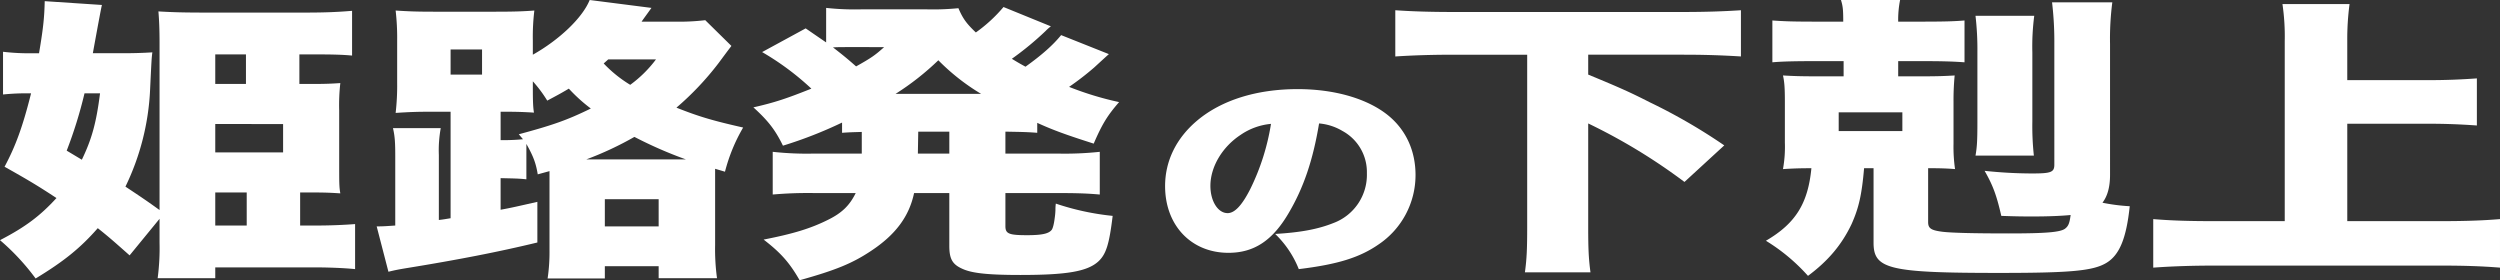
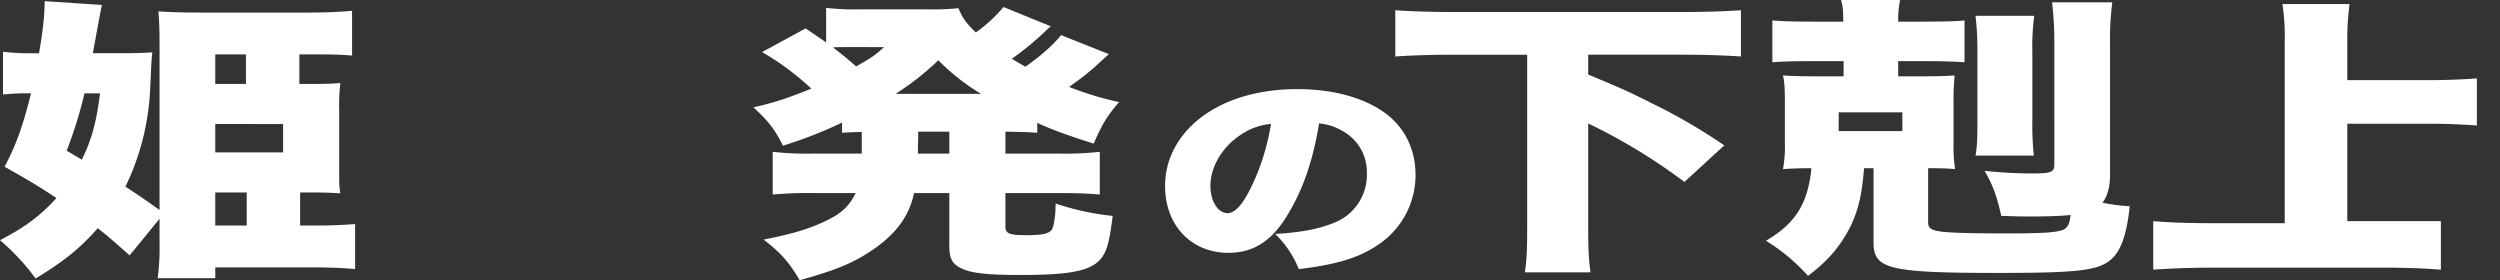
<svg xmlns="http://www.w3.org/2000/svg" width="988.698" height="110.828" viewBox="0 0 988.698 110.828">
  <rect x="0" y="0" width="988.698" height="110.828" fill="#333333" stroke="none" />
  <g id="グループ_11392" data-name="グループ 11392" transform="translate(-196 -7625)">
    <path id="パス_32467" data-name="パス 32467" d="M118.7,89.375h6.145c5.845,0,11.091-.231,15.587-.578v17.815c-4.346-.462-10.941-.693-16.637-.693H85.131v4.28H62.349a90.427,90.427,0,0,0,.749-14V86.714l-11.84,14.461c-6.145-5.437-7.944-7.057-12.59-10.759-6.895,7.867-13.34,13.073-24.58,19.9A90.173,90.173,0,0,0,0,95.16c10.042-5.206,15.887-9.6,22.332-16.658C15.288,73.873,11.69,71.675,1.8,66.123c4.346-8.1,7.194-15.849,10.491-29.038h-1.2a92.313,92.313,0,0,0-9.892.463V20.658a87.722,87.722,0,0,0,12.139.578h2.1c1.8-10.643,2.1-14.576,2.248-20.592l22.632,1.5q-.225.522-3.6,19.088H48.111c4.946,0,8.392-.116,12.14-.347-.3,2.43-.3,2.43-.9,14.924A97.944,97.944,0,0,1,49.61,73.989c6.294,4.165,8.842,5.9,13.489,9.256V17.072c0-5.09-.15-8.793-.449-12.379,5.7.347,10.491.463,18.584.463h39.718c7.643,0,12.89-.231,18.286-.694v17.7c-3.448-.347-7.794-.463-13.639-.463H118.4V33.384h4.8c5.846,0,7.944-.116,11.391-.348a78.025,78.025,0,0,0-.45,10.875V65.428c0,7.174,0,8.676.45,11.222-3.748-.231-5.7-.347-11.092-.347h-4.8Zm-86.33-26.03c3.9-8.1,5.7-14.461,7.194-26.261H33.422A173.7,173.7,0,0,1,26.379,59.76ZM97.271,21.7H85.131V33.384H97.271Zm14.688,27.533H85.131V60.453h26.828ZM85.131,89.375H97.57V76.3H85.131Z" transform="translate(196 7624.819)" fill="#fff" />
-     <path id="パス_32468" data-name="パス 32468" d="M236.587,44.192h-8.543c-4.8,0-7.794.116-13.19.463a94.187,94.187,0,0,0,.6-11.916V16.081a94.18,94.18,0,0,0-.6-11.916c5.247.347,8.544.463,15.288.463h23.981c7.194,0,11.091-.116,15.588-.463a86.472,86.472,0,0,0-.6,11.916v5.553C279.6,15.733,288.745,7.056,291.592,0l24.43,3.124c-2.4,3.354-2.7,3.7-3.9,5.437h13.038a87.584,87.584,0,0,0,12.14-.578l10.342,10.18c-2.1,2.776-2.1,2.776-5.1,6.825a114.864,114.864,0,0,1-16.637,17.585c9.293,3.7,14.688,5.206,26.379,7.866A67.983,67.983,0,0,0,345.1,67.908l-3.9-1.157V96.945a84.881,84.881,0,0,0,.749,13.073H318.87v-4.743H297.587v4.859H274.955a71.624,71.624,0,0,0,.749-11.221V67.676l-4.646,1.273c-.749-4.4-1.648-6.942-4.5-12.032v14c-3.148-.348-5.4-.348-10.193-.463V82.947c3.9-.695,6.9-1.389,14.538-3.124V95.9c-15.288,3.7-31.324,6.826-52.007,10.181-3.447.578-4.5.81-6.894,1.388l-4.646-17.931c2.7,0,3.9-.116,7.344-.347V62.007c0-5.668-.149-8.1-.9-11.337H232.69a48.8,48.8,0,0,0-.749,10.644V87c1.948-.232,2.548-.348,4.646-.695Zm0-14.693h12.44V19.551h-12.44Zm26.978,23.6c13.34-3.586,19.035-5.553,28.477-10.181a64.046,64.046,0,0,1-8.692-7.866c-3.3,1.966-4.647,2.66-8.544,4.742a51.782,51.782,0,0,0-5.694-7.635v.578c0,5.9,0,9.255.449,11.8-3.9-.231-6.595-.347-11.391-.347h-1.8V55.414a78.659,78.659,0,0,0,8.843-.348Zm66.1,9.949a165.569,165.569,0,0,1-20.384-8.908,130.09,130.09,0,0,1-19.034,8.908ZM298.936,23.484c-.749.694-1.049.925-1.8,1.619a50.481,50.481,0,0,0,10.492,8.445,47.98,47.98,0,0,0,10.192-10.065Zm-1.348,66.057H318.87V78.783H297.587Z" transform="translate(137.614 7625)" fill="#fff" />
    <path id="パス_32469" data-name="パス 32469" d="M457.587,53.263c-3.6.116-4.647.116-7.794.346V49.561A168.4,168.4,0,0,1,426.412,58.7c-3-6.132-5.7-9.718-11.691-15.155,8.694-1.967,13.34-3.587,22.932-7.4A106.988,106.988,0,0,0,418.169,21.68L435.4,12.309c4.2,2.892,5.546,3.818,8.093,5.553V4.212a103.9,103.9,0,0,0,13.789.578h26.079a101,101,0,0,0,12.44-.463c1.8,4.165,3.147,6.015,6.894,9.6A58.669,58.669,0,0,0,513.641,3.864L532.376,11.5a17.27,17.27,0,0,0-2.1,1.851,119.523,119.523,0,0,1-13.34,10.991c2.848,1.735,3.3,1.966,5.4,3.124,6.445-4.628,10.791-8.445,14.088-12.494l18.885,7.52c-1.049.925-1.049.925-5.845,5.321a112.954,112.954,0,0,1-9.893,7.635,124.463,124.463,0,0,0,19.783,6.015c-4.645,5.321-6.743,8.792-10.041,16.427-10.492-3.354-15.737-5.206-22.332-8.213v3.933c-4.347-.346-7.044-.346-12.59-.462v8.677h20.533a130.329,130.329,0,0,0,16.787-.695v16.89c-5.246-.463-9.293-.578-16.787-.578H514.391V90.514c0,3.007,1.349,3.586,8.543,3.586,5.846,0,8.543-.578,9.743-2.083.449-.578.9-2.2,1.2-4.627a27.513,27.513,0,0,0,.3-3.239,18.177,18.177,0,0,1,.15-2.545,102.375,102.375,0,0,0,22.481,4.859c-1.349,11.106-2.547,15.155-5.694,18.047-4.347,3.934-12.441,5.321-30.726,5.321-11.84,0-18.285-.578-22.182-2.082-4.646-1.851-6-3.933-6-9.486V77.441H478.27c-1.949,9.255-7.345,16.543-17.237,23.021-7.344,4.859-13.938,7.52-28.027,11.453-4.047-7.057-7.494-10.874-14.239-16.081,11.84-2.313,18.585-4.4,25.33-7.75,5.7-2.777,8.693-5.785,11.091-10.644H438.852a160.541,160.541,0,0,0-16.486.578V61.129a123.848,123.848,0,0,0,16.486.695h18.735Zm-5.846-33.549c-1.948,0-3.6,0-5.545.116,4.046,3.124,5.995,4.743,9.142,7.52,6-3.355,7.494-4.4,11.092-7.635ZM504.8,38.223a84.766,84.766,0,0,1-16.936-13.3,106.035,106.035,0,0,1-16.937,13.3Zm-25.03,23.6h12.439V53.147H479.919Z" transform="translate(79.228 7623.912)" fill="#fff" />
    <path id="パス_32470" data-name="パス 32470" d="M679.025,62.17c-6.376,10.86-13.74,15.612-23.744,15.612-14.73,0-25.062-10.86-25.062-26.388,0-9.927,4.4-18.921,12.641-25.879,9.674-8.145,23.635-12.473,39.793-12.473,14.73,0,27.7,3.818,35.835,10.437,7.036,5.769,10.773,14,10.773,23.587a33.033,33.033,0,0,1-14.62,27.406c-7.476,5.175-16.16,7.891-31.549,9.758a39.467,39.467,0,0,0-9.344-13.915c10.334-.594,17.149-1.952,23.085-4.327A20.344,20.344,0,0,0,710.024,46.3a18.483,18.483,0,0,0-9.673-16.714,21.585,21.585,0,0,0-9.234-2.97c-2.419,14.594-6.157,25.539-12.092,35.551M660.119,31.116c-7.256,4.752-11.982,12.642-11.982,20.194,0,6.024,2.968,10.776,6.815,10.776,2.749,0,5.607-2.969,8.9-9.418A90.055,90.055,0,0,0,672.1,26.788a25.263,25.263,0,0,0-11.981,4.328" transform="translate(26.551 7647.201)" fill="#fff" />
    <g id="グループ_11391" data-name="グループ 11391" transform="translate(687.714 -84.327)">
      <path id="パス_32471" data-name="パス 32471" d="M25.7,226.9c-8.244,0-15.737.231-22.781.694V209.31c6.444.463,14.088.694,22.781.694h91.126c8.393,0,15.887-.231,22.781-.694v18.279c-7.494-.463-14.389-.694-22.781-.694H79.209v7.866c12.889,5.321,16.936,7.173,24.43,10.991a222.276,222.276,0,0,1,29.377,17.006l-15.738,14.461a228.272,228.272,0,0,0-38.068-23.137V294.8c0,8.562.15,12.61.9,18.163H54.179c.749-5.438.9-9.486.9-18.163V226.9Z" transform="translate(57.178 7504.065)" fill="#fff" />
      <path id="パス_32472" data-name="パス 32472" d="M343.033,272.856c0,4.858-1.05,8.445-3,10.99a73.8,73.8,0,0,0,10.791,1.388c-1.349,12.726-4.047,19.32-9.292,22.443s-14.09,3.933-42.266,3.933c-43.615,0-49.759-1.5-49.759-11.916v-29.5h-3.747c-.9,10.527-2.1,15.733-4.946,22.1-3.9,8.214-9.293,14.576-17.236,20.477a73.847,73.847,0,0,0-16.637-13.882c11.69-6.826,16.637-14.692,17.985-28.69-4.8,0-7.494.116-11.239.347a49.682,49.682,0,0,0,.748-10.527v-16.2c0-5.09-.15-7.635-.748-10.3,4.046.231,6.893.346,13.338.346h10.641v-6.015H227.177c-8.842,0-13.638.116-17.686.463V211.772c4.8.348,8.392.463,17.686.463h10.341c0-4.744-.15-6.131-.9-8.561H260a40.251,40.251,0,0,0-.749,8.561h8.543c9.592,0,13.639-.116,17.686-.463v16.544c-4.8-.348-8.993-.463-17.086-.463h-9.143v6.015h9.143c6.294,0,9.143-.115,13.189-.346a102.069,102.069,0,0,0-.45,10.527v16.427a61.386,61.386,0,0,0,.6,10.065c-3-.231-5.544-.347-10.641-.347V291.48c0,2.43,1.049,3.239,5.4,3.818,3.447.463,12.44.695,26.378.695,14.689,0,20.384-.463,22.332-1.851,1.349-1.042,1.8-2.083,2.248-5.437-3.446.347-8.692.578-14.687.578-3.9,0-6.146,0-12.739-.231-1.949-8.561-3.448-12.263-6.6-17.816a180.1,180.1,0,0,0,18.735,1.041c7.494,0,8.842-.463,8.842-3.471V221.143a131.484,131.484,0,0,0-.9-16.543h23.83a111.748,111.748,0,0,0-.9,16.543ZM235.72,255.5H260.9v-7.4H235.72Zm77.337-45.58a93.232,93.232,0,0,0-.75,14.461v27.3a109.219,109.219,0,0,0,.6,13.535H289.826c.6-3.355.749-6.016.749-13.073V224.382a115.627,115.627,0,0,0-.749-14.461Z" transform="translate(-0.269 7505.652)" fill="#fff" />
-       <path id="パス_32473" data-name="パス 32473" d="M496.883,291.768H533.9c9.143,0,16.637-.231,23.381-.81v19.2c-7.044-.579-14.388-.81-22.932-.81H443.976c-7.644,0-16.037.231-23.831.81v-19.2c6.895.579,14.089.81,23.831.81h28.176V220.506a88.3,88.3,0,0,0-.9-14.577h26.528a106.009,106.009,0,0,0-.9,14.577v15.5h32.074c6.895,0,12.739-.232,19.184-.694v18.625c-6.594-.463-12.44-.694-19.184-.694H496.883Z" transform="translate(-60.299 7505.017)" fill="#fff" />
+       <path id="パス_32473" data-name="パス 32473" d="M496.883,291.768H533.9v19.2c-7.044-.579-14.388-.81-22.932-.81H443.976c-7.644,0-16.037.231-23.831.81v-19.2c6.895.579,14.089.81,23.831.81h28.176V220.506a88.3,88.3,0,0,0-.9-14.577h26.528a106.009,106.009,0,0,0-.9,14.577v15.5h32.074c6.895,0,12.739-.232,19.184-.694v18.625c-6.594-.463-12.44-.694-19.184-.694H496.883Z" transform="translate(-60.299 7505.017)" fill="#fff" />
    </g>
  </g>
</svg>